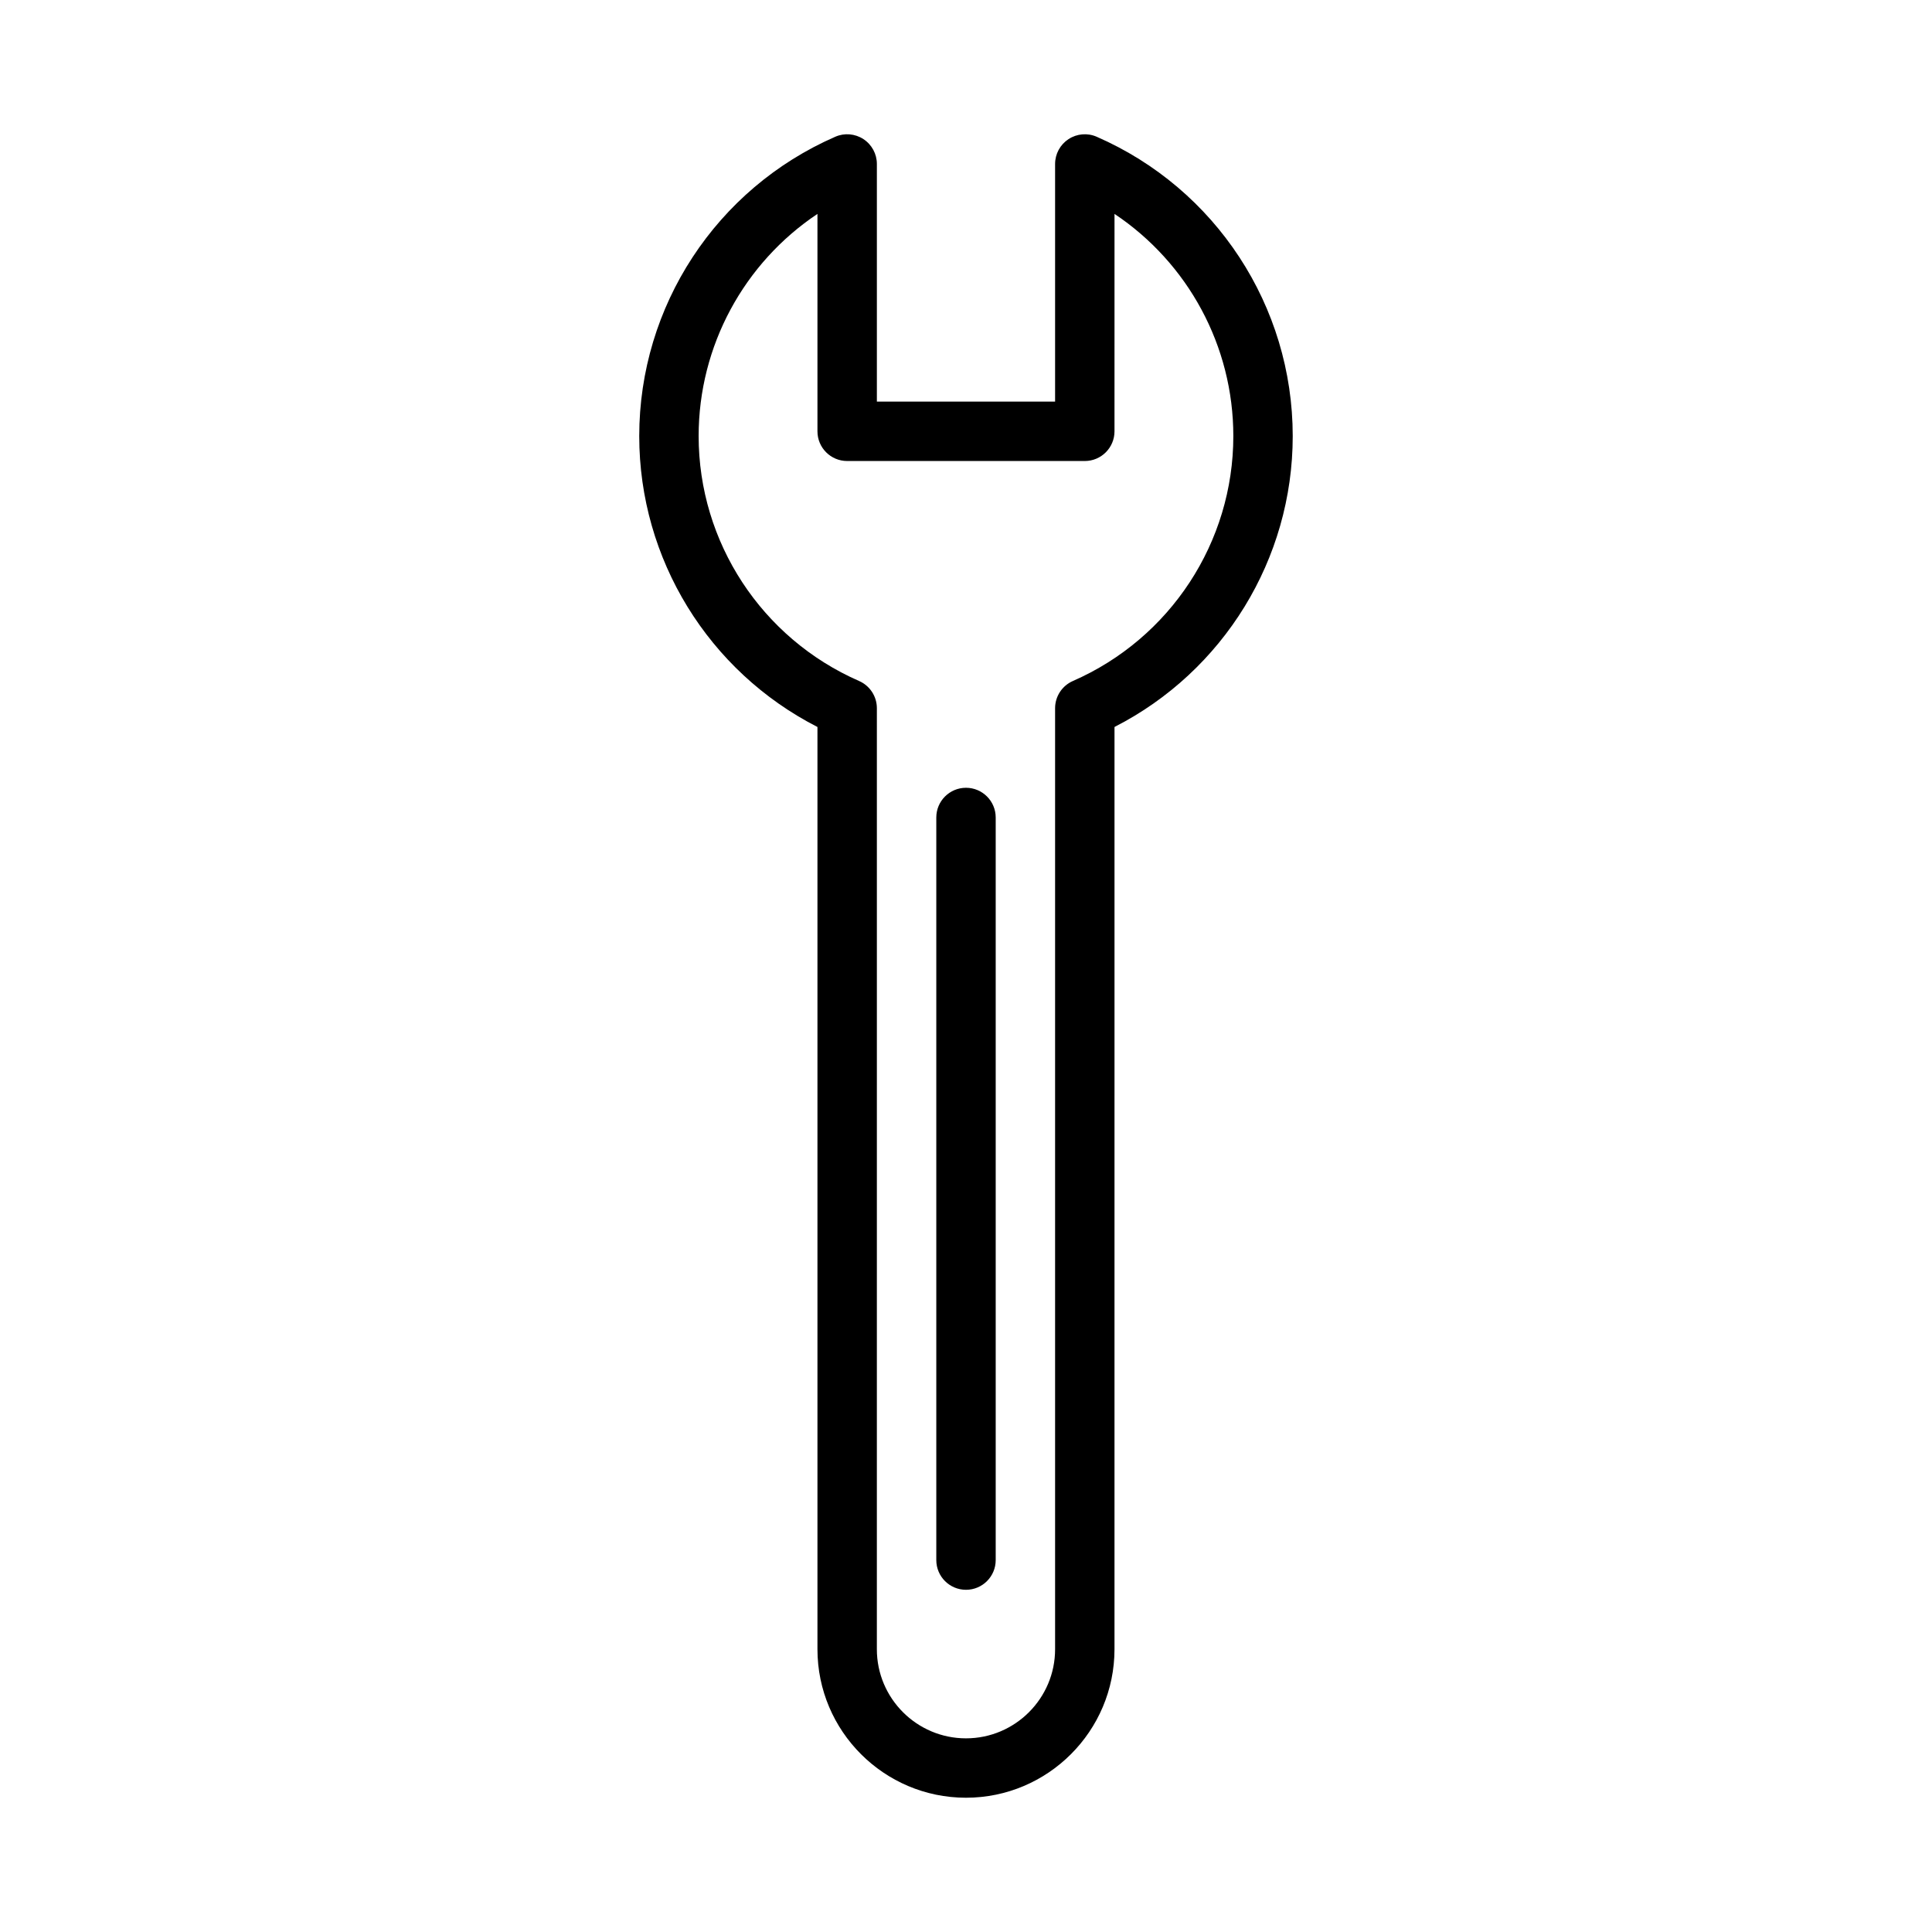
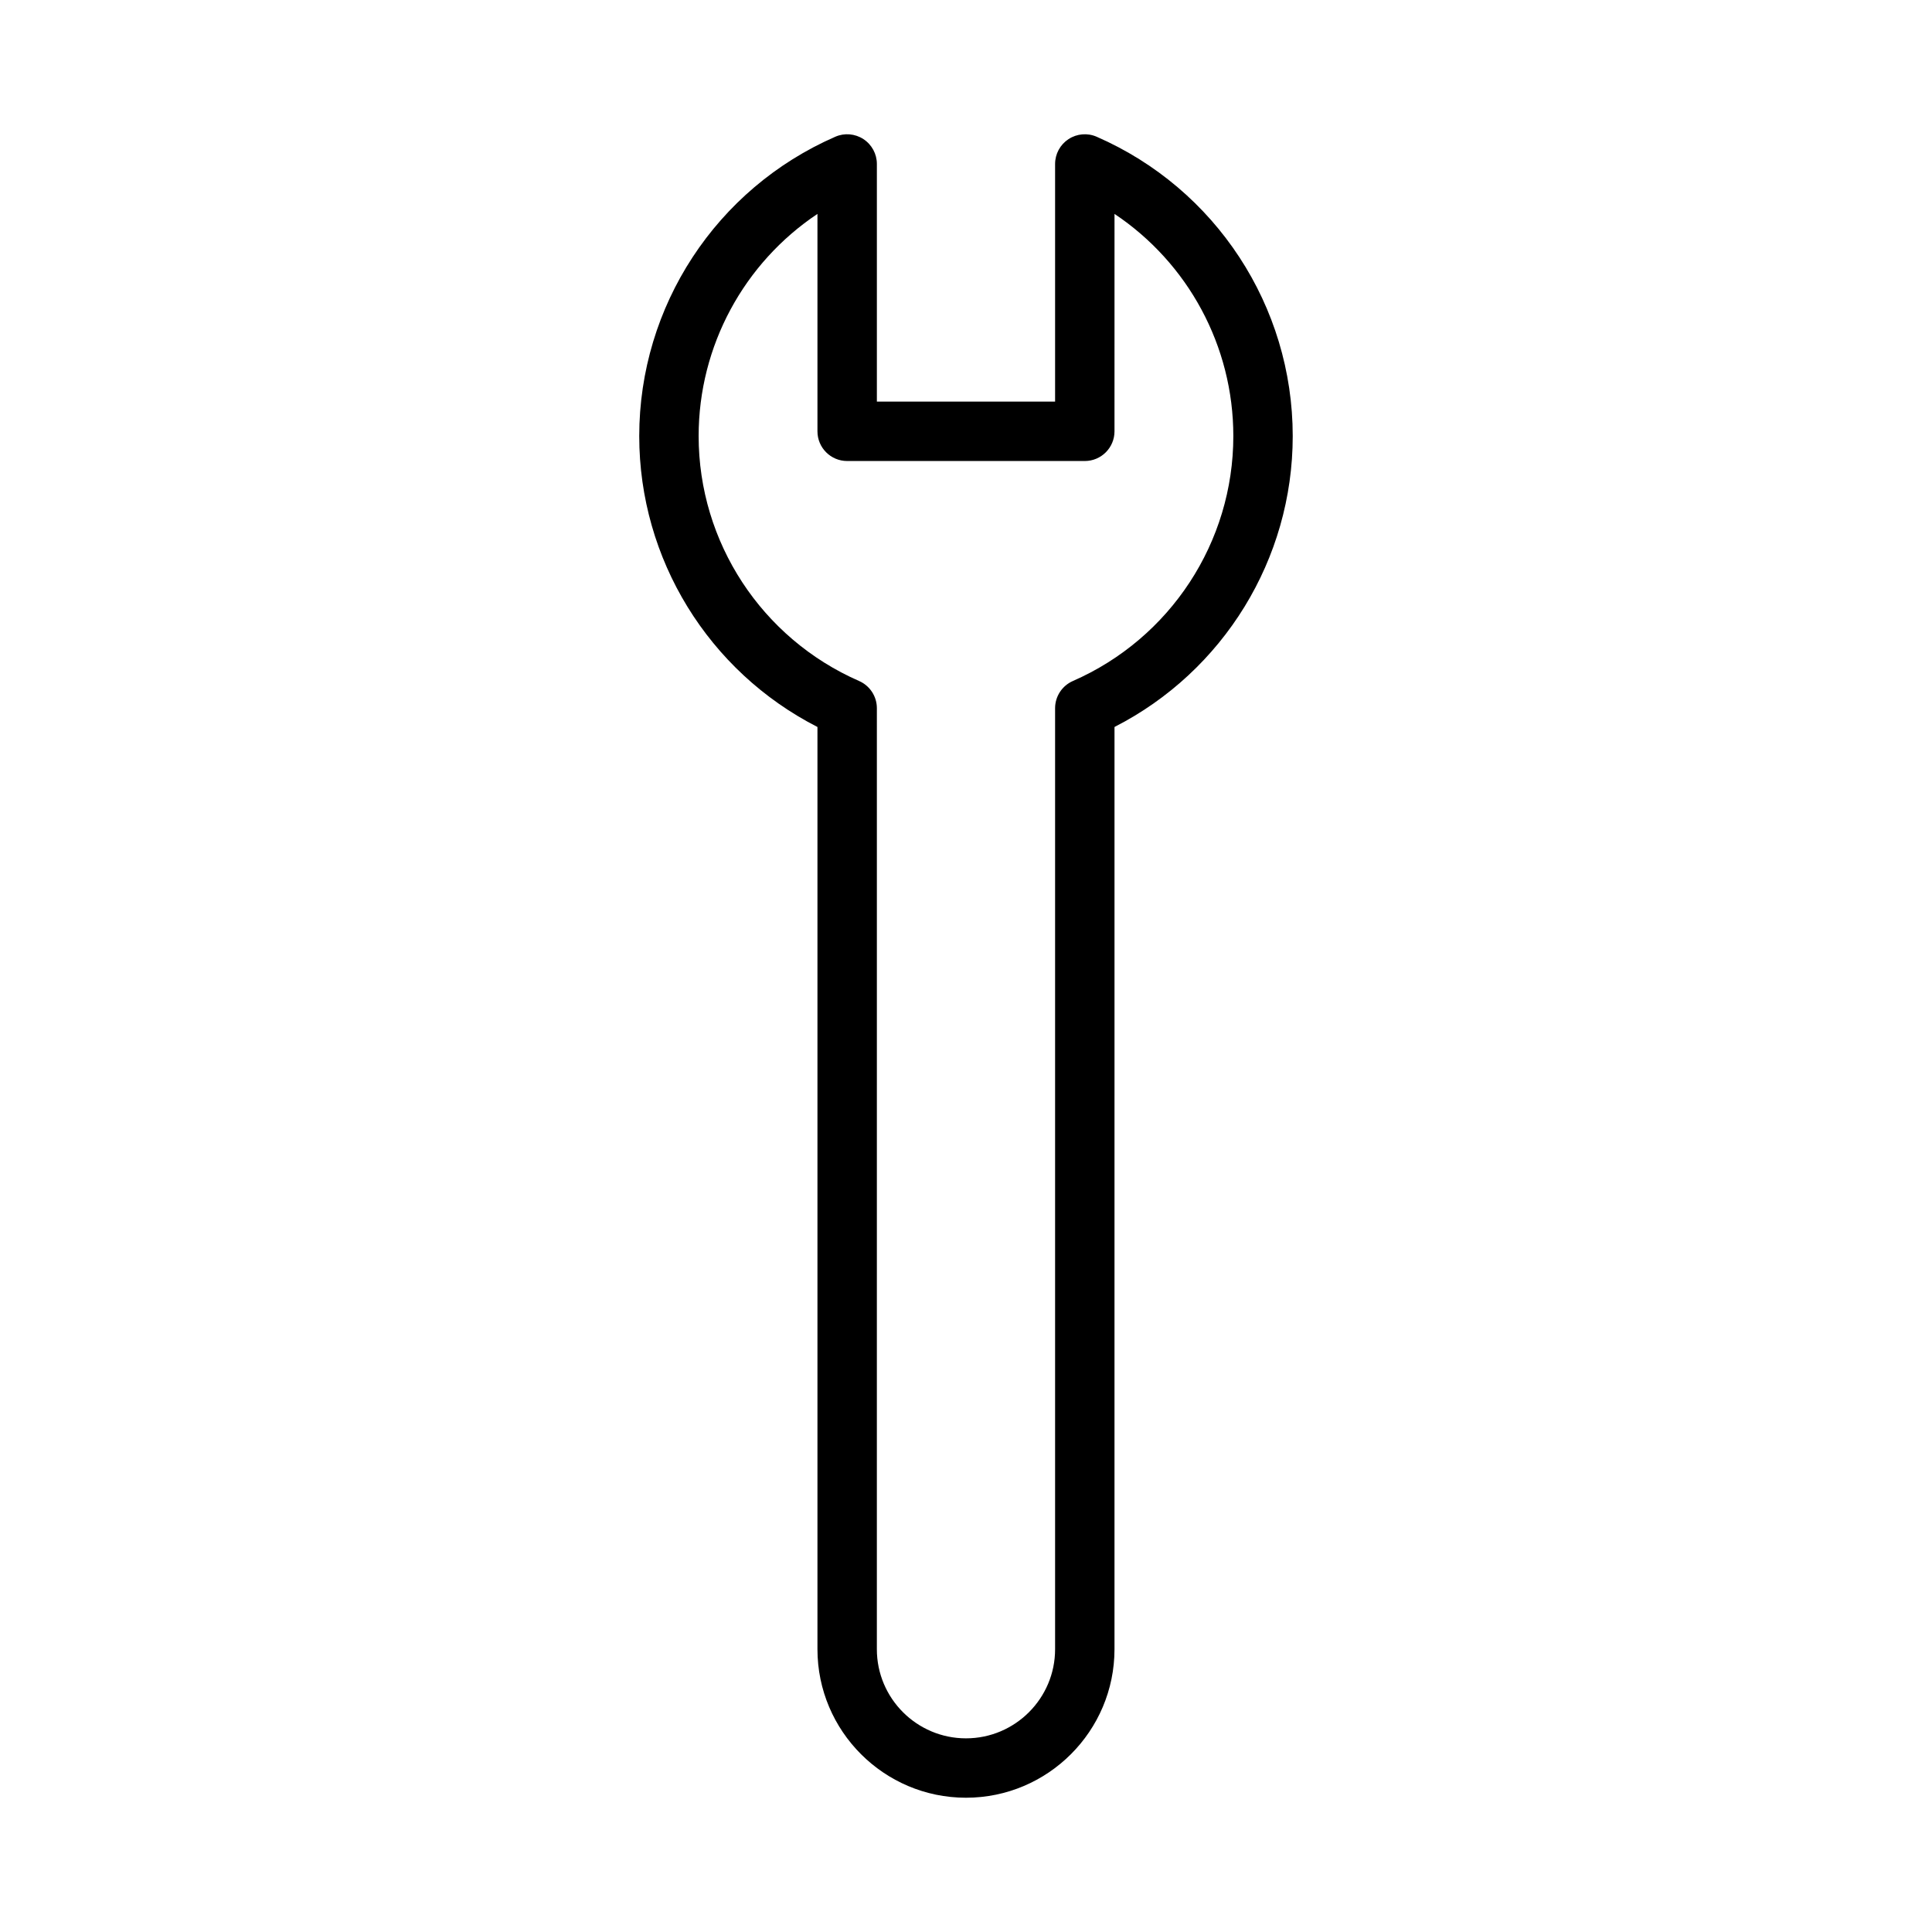
<svg xmlns="http://www.w3.org/2000/svg" fill="#000000" width="800px" height="800px" version="1.1" viewBox="144 144 512 512">
  <g>
    <path d="m434.63 180.24c-2.43-1.066-5.238-0.828-7.461 0.629-2.219 1.453-3.559 3.93-3.559 6.586v62.977h-47.23v-62.977c0-2.656-1.336-5.133-3.559-6.586-2.231-1.457-5.031-1.699-7.461-0.629-31.562 13.77-51.957 44.906-51.957 79.324 0 32.637 18.375 62.348 47.23 77.094v244.4c0 21.703 17.66 39.359 39.359 39.359 21.703 0 39.359-17.66 39.359-39.359l0.004-244.4c28.859-14.746 47.23-44.457 47.23-77.094 0-34.418-20.395-65.555-51.957-79.324zm-6.301 144.23c-2.863 1.254-4.719 4.082-4.719 7.211v249.38c0 13.023-10.594 23.617-23.617 23.617-13.023 0-23.617-10.594-23.617-23.617l0.004-249.38c0-3.129-1.852-5.957-4.715-7.211-25.828-11.305-42.52-36.781-42.52-64.906 0-23.914 12.039-45.895 31.488-58.875v57.613c0 4.348 3.523 7.871 7.871 7.871h62.977c4.348 0 7.871-3.523 7.871-7.871l0.004-57.613c19.449 12.98 31.488 34.957 31.488 58.875 0 28.125-16.691 53.602-42.516 64.906z" />
-     <path d="m400 352.77c-4.348 0-7.871 3.523-7.871 7.871v196.8c0 4.348 3.523 7.871 7.871 7.871s7.871-3.523 7.871-7.871v-196.8c0-4.344-3.527-7.871-7.871-7.871z" />
  </g>
</svg>